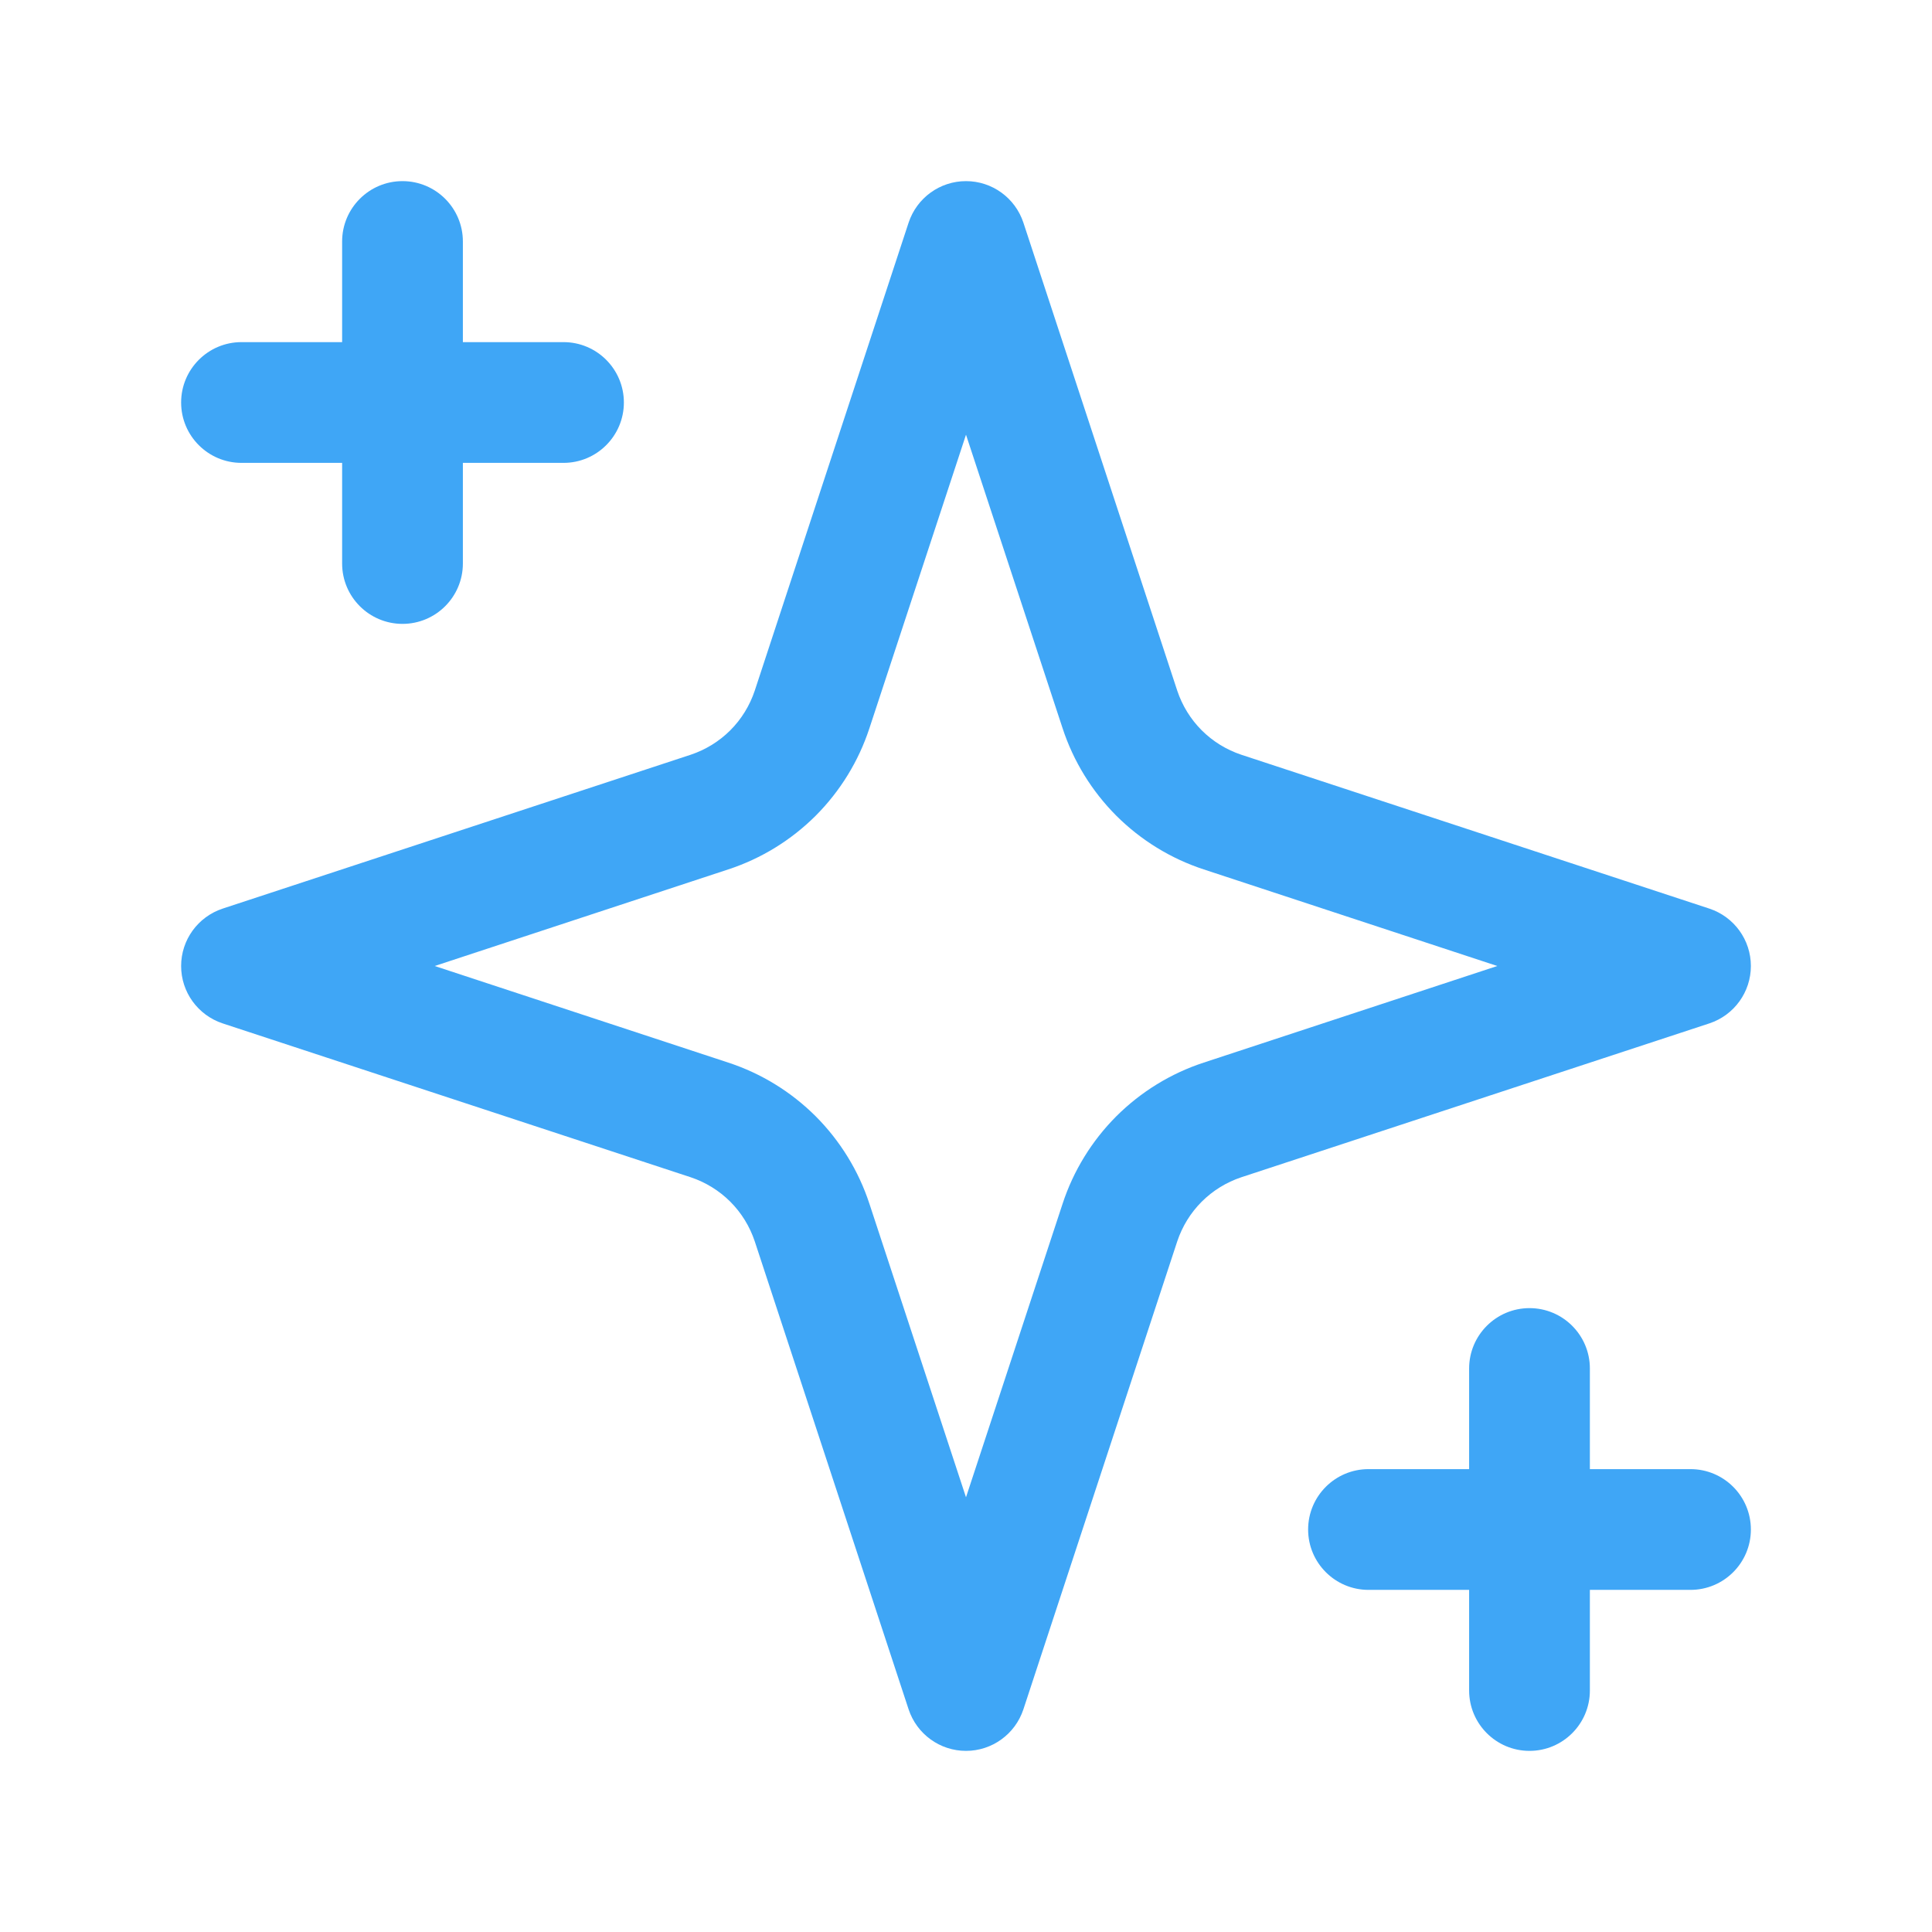
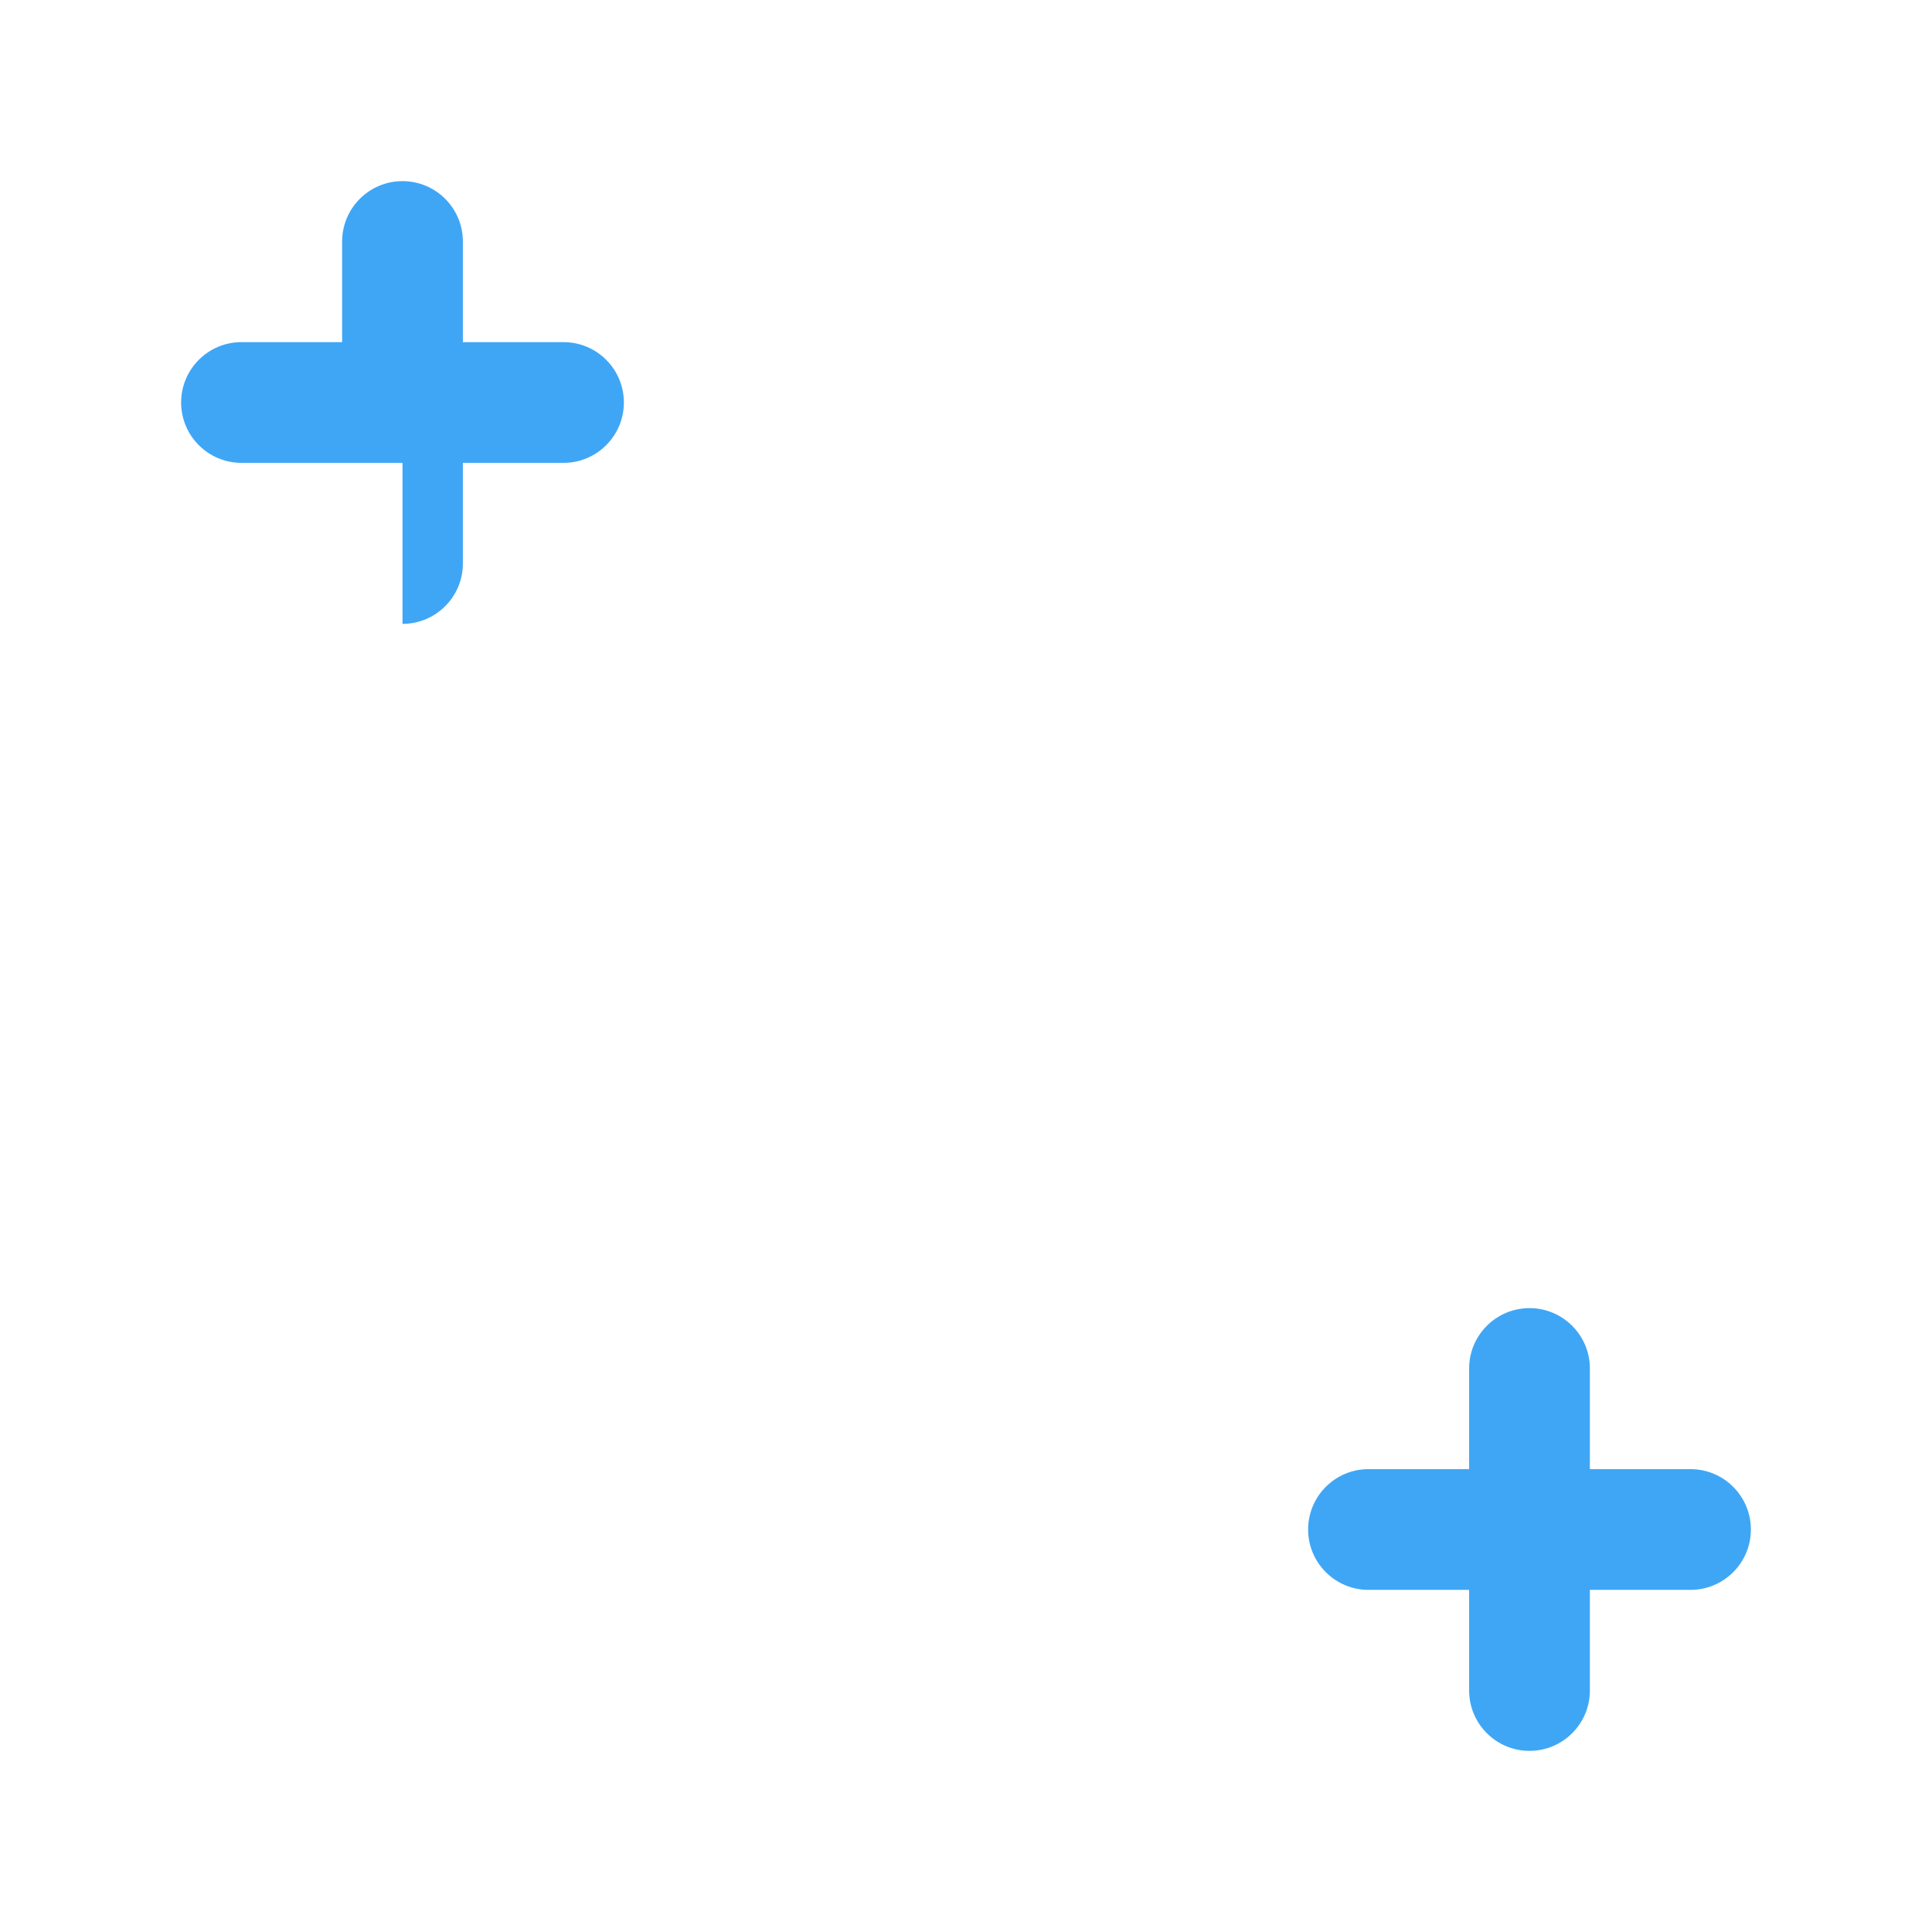
<svg xmlns="http://www.w3.org/2000/svg" width="24" height="24" viewBox="0 0 24 24" fill="none">
-   <path fill-rule="evenodd" clip-rule="evenodd" d="M12 2.25C12.324 2.25 12.611 2.458 12.713 2.766L14.624 8.579C14.686 8.765 14.79 8.934 14.928 9.072C15.066 9.21 15.235 9.314 15.421 9.376L21.234 11.287C21.542 11.389 21.75 11.676 21.75 12C21.75 12.324 21.542 12.611 21.234 12.713L15.421 14.624C15.235 14.686 15.066 14.79 14.928 14.928C14.79 15.066 14.686 15.235 14.624 15.421L12.713 21.234C12.611 21.542 12.324 21.75 12 21.75C11.676 21.75 11.389 21.542 11.287 21.234L9.376 15.421C9.314 15.235 9.21 15.066 9.072 14.928C8.934 14.79 8.765 14.686 8.579 14.624L2.766 12.713C2.458 12.611 2.25 12.324 2.25 12C2.25 11.676 2.458 11.389 2.766 11.287L8.579 9.376C8.765 9.314 8.934 9.21 9.072 9.072C9.21 8.934 9.314 8.765 9.376 8.579L11.287 2.766C11.389 2.458 11.676 2.25 12 2.25ZM10.8 9.047C10.666 9.456 10.437 9.828 10.133 10.133C9.828 10.437 9.456 10.666 9.047 10.8L5.4 12L9.047 13.2C9.456 13.334 9.828 13.563 10.133 13.867C10.437 14.172 10.666 14.544 10.8 14.953L12 18.6L13.2 14.953C13.334 14.544 13.563 14.172 13.867 13.867C14.172 13.563 14.544 13.334 14.953 13.2L18.6 12L14.953 10.8C14.544 10.666 14.172 10.437 13.867 10.133C13.563 9.828 13.334 9.456 13.2 9.047L12 5.4L10.8 9.047Z" fill="#3FA6F6" />
-   <path d="M5 2.25C5.414 2.25 5.75 2.586 5.75 3V4.25H7C7.414 4.25 7.75 4.586 7.75 5C7.75 5.414 7.414 5.75 7 5.75H5.75V7C5.75 7.414 5.414 7.75 5 7.75C4.586 7.75 4.25 7.414 4.25 7V5.75H3C2.586 5.75 2.25 5.414 2.25 5C2.25 4.586 2.586 4.25 3 4.25H4.25V3C4.25 2.586 4.586 2.25 5 2.25Z" fill="#3FA6F6" />
+   <path d="M5 2.25C5.414 2.25 5.75 2.586 5.75 3V4.25H7C7.414 4.25 7.75 4.586 7.75 5C7.75 5.414 7.414 5.75 7 5.75H5.75V7C5.75 7.414 5.414 7.75 5 7.75V5.75H3C2.586 5.75 2.25 5.414 2.25 5C2.25 4.586 2.586 4.25 3 4.25H4.25V3C4.25 2.586 4.586 2.25 5 2.25Z" fill="#3FA6F6" />
  <path d="M19.75 17C19.75 16.586 19.414 16.25 19 16.25C18.586 16.25 18.25 16.586 18.25 17V18.25H17C16.586 18.25 16.25 18.586 16.25 19C16.25 19.414 16.586 19.75 17 19.75H18.25V21C18.25 21.414 18.586 21.75 19 21.75C19.414 21.75 19.75 21.414 19.75 21V19.75H21C21.414 19.75 21.75 19.414 21.75 19C21.75 18.586 21.414 18.25 21 18.25H19.75V17Z" fill="#3FA6F6" />
</svg>